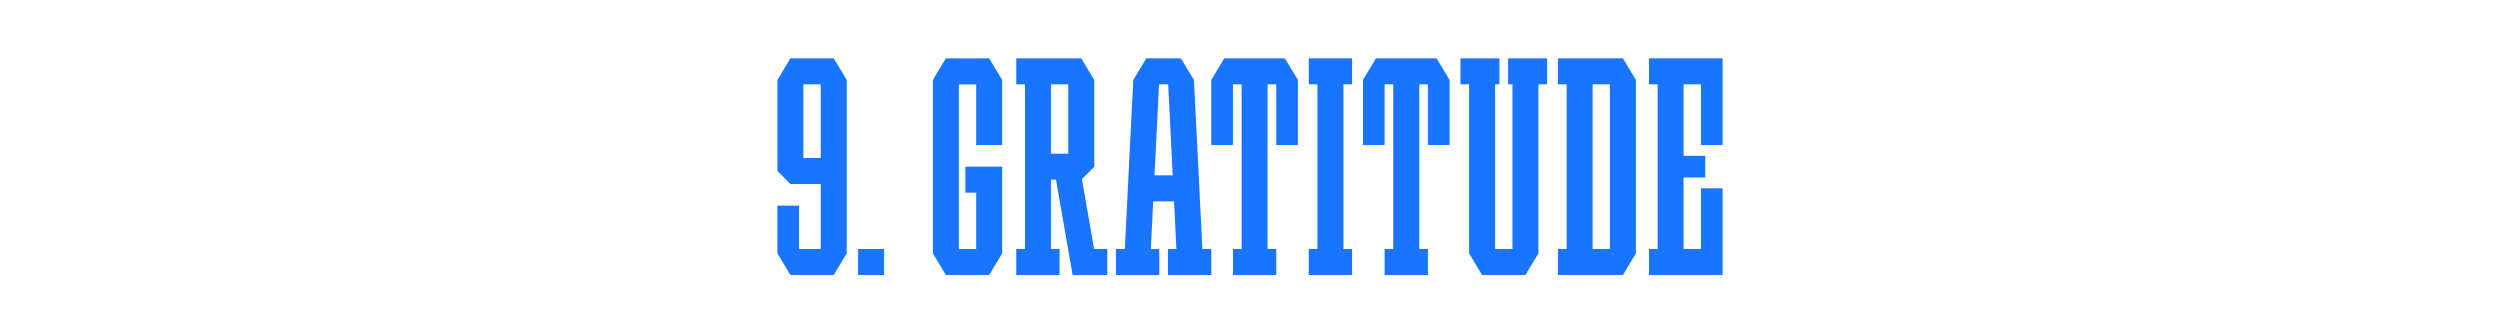
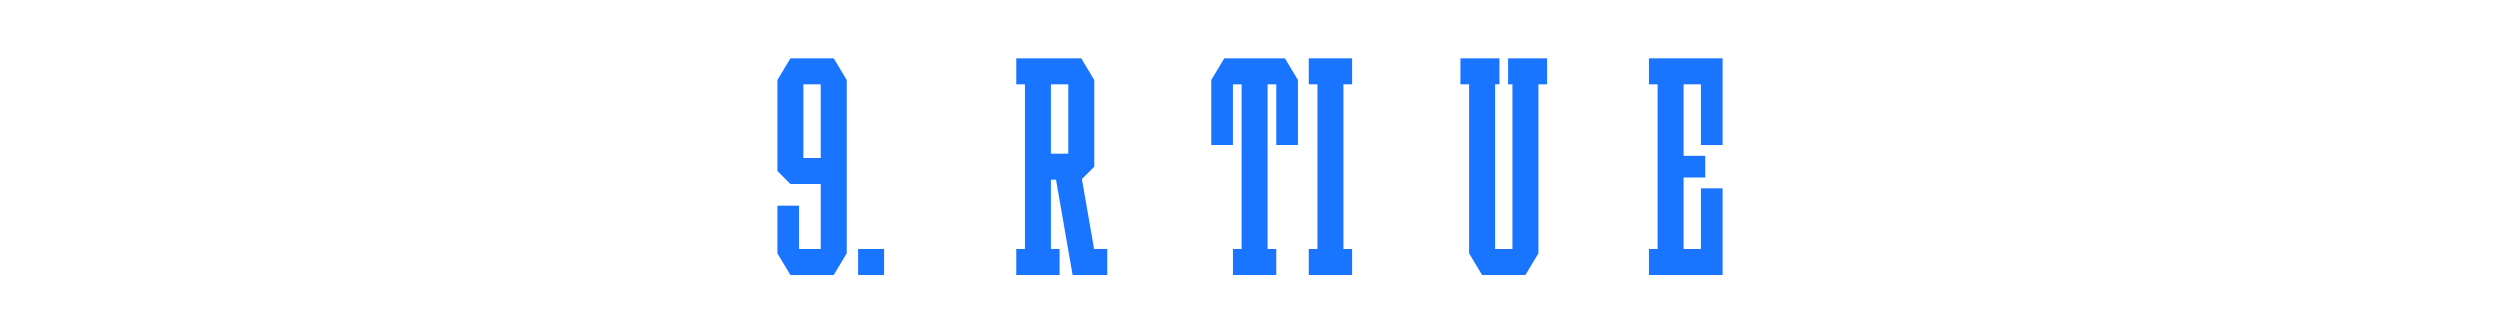
<svg xmlns="http://www.w3.org/2000/svg" id="Layer_1" data-name="Layer 1" viewBox="0 0 1500 200">
  <defs>
    <style> .cls-1 { fill: #1975ff; } .cls-1, .cls-2 { stroke-width: 0px; } .cls-2 { fill: #fff; } </style>
  </defs>
  <rect class="cls-2" width="1500" height="200" />
  <g id="Scoro_Case" data-name="Scoro Case">
    <g>
      <g id="_Н3" data-name="Н3">
        <rect class="cls-1" x="514.86" y="149.4" width="15.6" height="15.6" />
      </g>
      <g>
-         <path class="cls-1" d="M721.43,149.4l-5.07-101.4h0l-7.8-13h-2.6s-15.6,0-15.6,0h0s-2.6,0-2.6,0l-7.8,13h0l-5.07,101.4h-5.33v15.6h26v-15.6h-5.07l1.43-28.6h12.48l1.43,28.6h-5.07v15.6h26v-15.6h-5.33ZM692.7,105.2l2.73-54.6h5.46l2.73,54.6h-10.92Z" />
        <polygon class="cls-1" points="811.26 50.6 811.26 35 806.06 35 790.46 35 785.26 35 785.26 50.6 790.46 50.6 790.46 149.4 785.26 149.4 785.26 165 790.46 165 806.06 165 811.26 165 811.26 149.4 806.06 149.4 806.06 50.6 811.26 50.6" />
-         <path class="cls-1" d="M973.76,35h-39v15.6h5.2v98.8h-5.2v15.6h39l7.8-13V48l-7.8-13ZM955.56,149.4V50.6h10.4v98.8h-10.4Z" />
        <polygon class="cls-1" points="1010.16 35 994.56 35 989.36 35 989.36 50.6 994.56 50.6 994.56 149.4 989.36 149.4 989.36 165 994.56 165 1010.16 165 1033.56 165 1033.56 154.6 1033.56 149.4 1033.56 113 1020.56 113 1020.56 149.4 1010.16 149.4 1010.16 106.5 1023.16 106.5 1023.16 93.5 1010.16 93.5 1010.16 50.6 1020.56 50.6 1020.56 87 1033.56 87 1033.56 50.6 1033.56 45.4 1033.56 35 1010.16 35" />
-         <polygon class="cls-1" points="593.51 35 585.71 35 585.71 35.03 575.31 35.03 575.31 35 567.51 35 559.71 48 559.71 50.6 559.71 149.4 559.71 152 567.51 165 572.71 165 575.31 165 585.71 165 588.31 165 593.51 165 601.31 152 601.31 149.4 601.31 115.6 601.31 100 585.71 100 579.21 100 579.21 115.6 585.71 115.6 585.71 149.4 575.31 149.4 575.31 50.62 585.71 50.62 585.71 87 601.31 87 601.31 50.6 601.31 48 593.51 35" />
        <path class="cls-1" d="M656.45,149.4l-7.3-41.98,7.41-7.41h0v-52l-7.8-13h-39v15.6h5.2v98.8h-5.2v15.6h26v-15.6h-5.2v-41.6h3.05l9.95,57.19h0s0,.01,0,.01h20.8v-15.6h-7.91ZM630.56,50.6h10.4v41.6h-10.4v-41.6Z" />
        <polygon class="cls-1" points="770.96 35 768.36 35 763.16 35 760.56 35 744.96 35 742.36 35 737.16 35 734.56 35 726.76 48 726.76 50.6 726.76 87 739.76 87 739.76 50.6 742.36 50.6 744.96 50.6 744.96 149.4 739.76 149.4 739.76 165 744.96 165 760.56 165 765.76 165 765.76 149.4 760.56 149.4 760.56 50.6 763.16 50.6 765.76 50.6 765.76 87 778.76 87 778.76 50.6 778.76 48 770.96 35" />
-         <polygon class="cls-1" points="861.96 35 859.36 35 854.16 35 851.56 35 835.96 35 833.36 35 828.16 35 825.56 35 817.76 48 817.76 50.6 817.76 87 830.76 87 830.76 50.6 833.36 50.6 835.96 50.6 835.96 149.4 830.76 149.4 830.76 165 835.96 165 851.56 165 856.76 165 856.76 149.4 851.56 149.4 851.56 50.6 854.16 50.6 856.76 50.6 856.76 87 869.76 87 869.76 50.6 869.76 48 861.96 35" />
        <polygon class="cls-1" points="928.26 35 923.06 35 907.46 35 904.86 35 904.86 50.6 907.46 50.6 907.46 149.4 897.06 149.4 897.06 50.6 899.66 50.6 899.66 35 897.06 35 881.46 35 876.26 35 876.26 50.6 881.46 50.6 881.46 149.4 881.46 152 889.26 165 891.86 165 897.06 165 907.46 165 912.66 165 915.26 165 923.06 152 923.06 149.4 923.06 50.6 928.26 50.6 928.26 35" />
      </g>
      <path class="cls-1" d="M500.24,35h-26l-7.8,13v54.6l7.8,7.8h18.2v39h-13v-26h-13v28.6l7.8,13h26l7.8-13V48l-7.8-13ZM482.04,94.8v-44.2h10.4v44.2h-10.4Z" />
    </g>
  </g>
</svg>